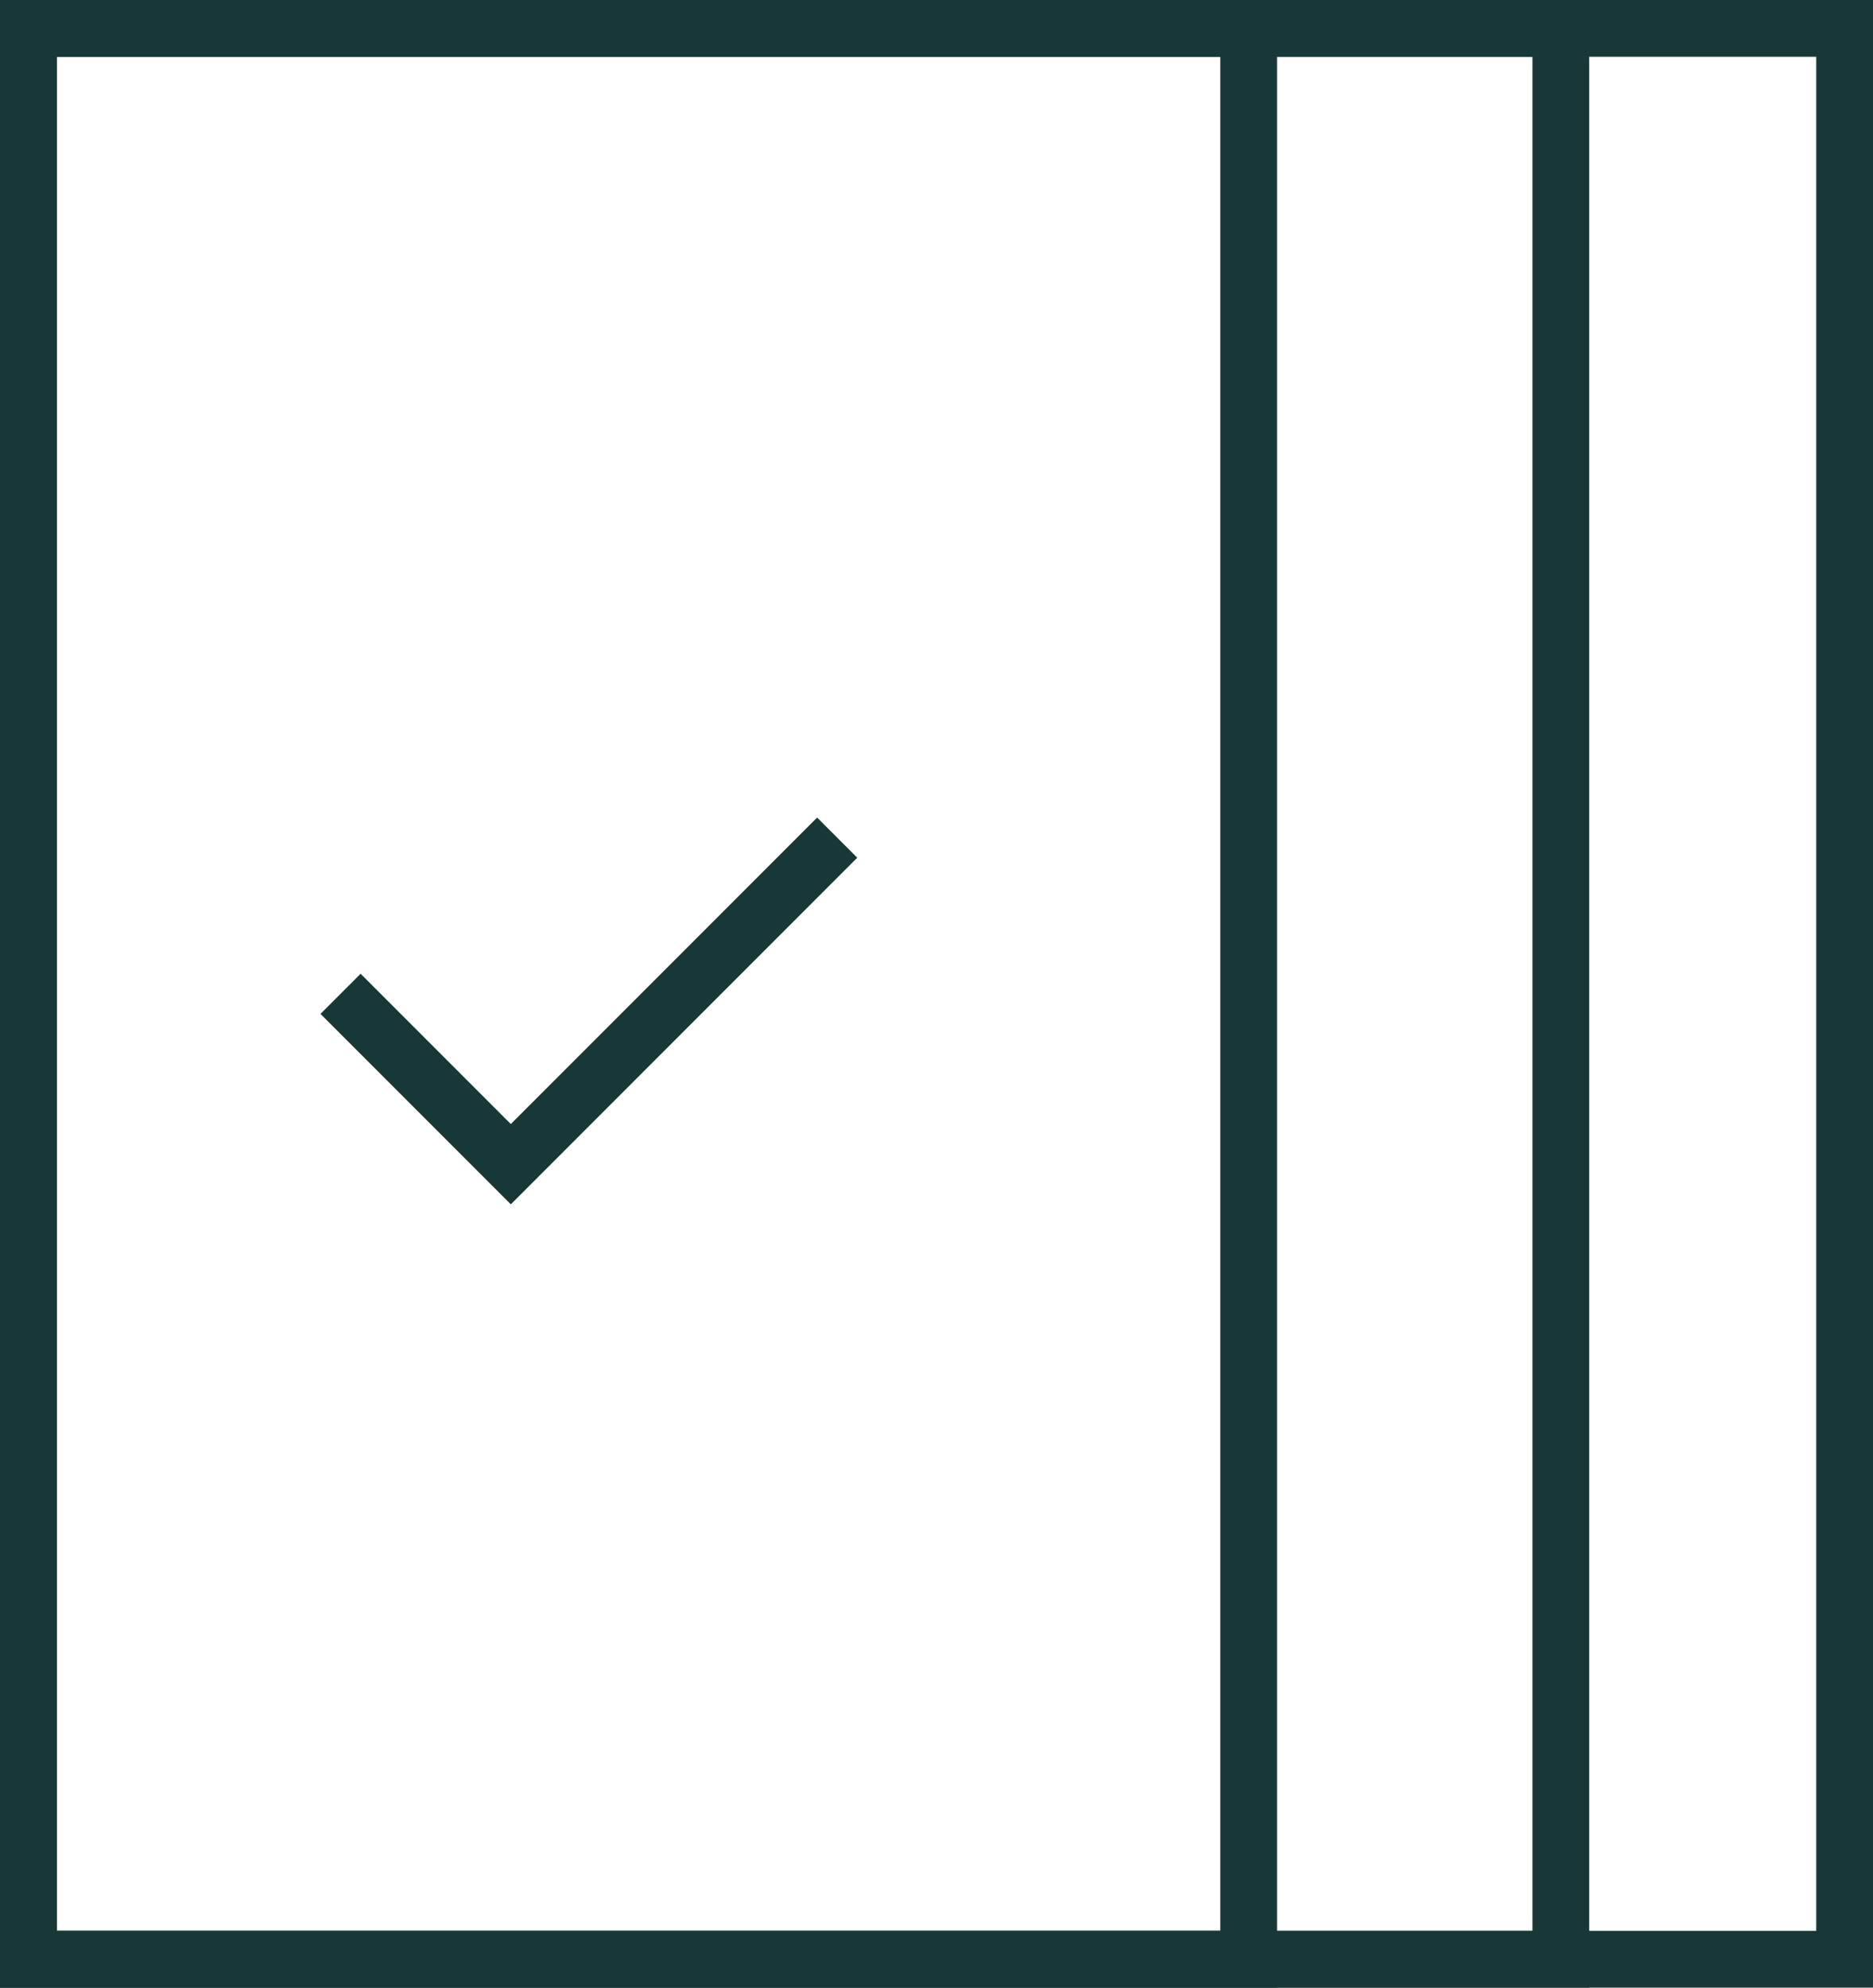
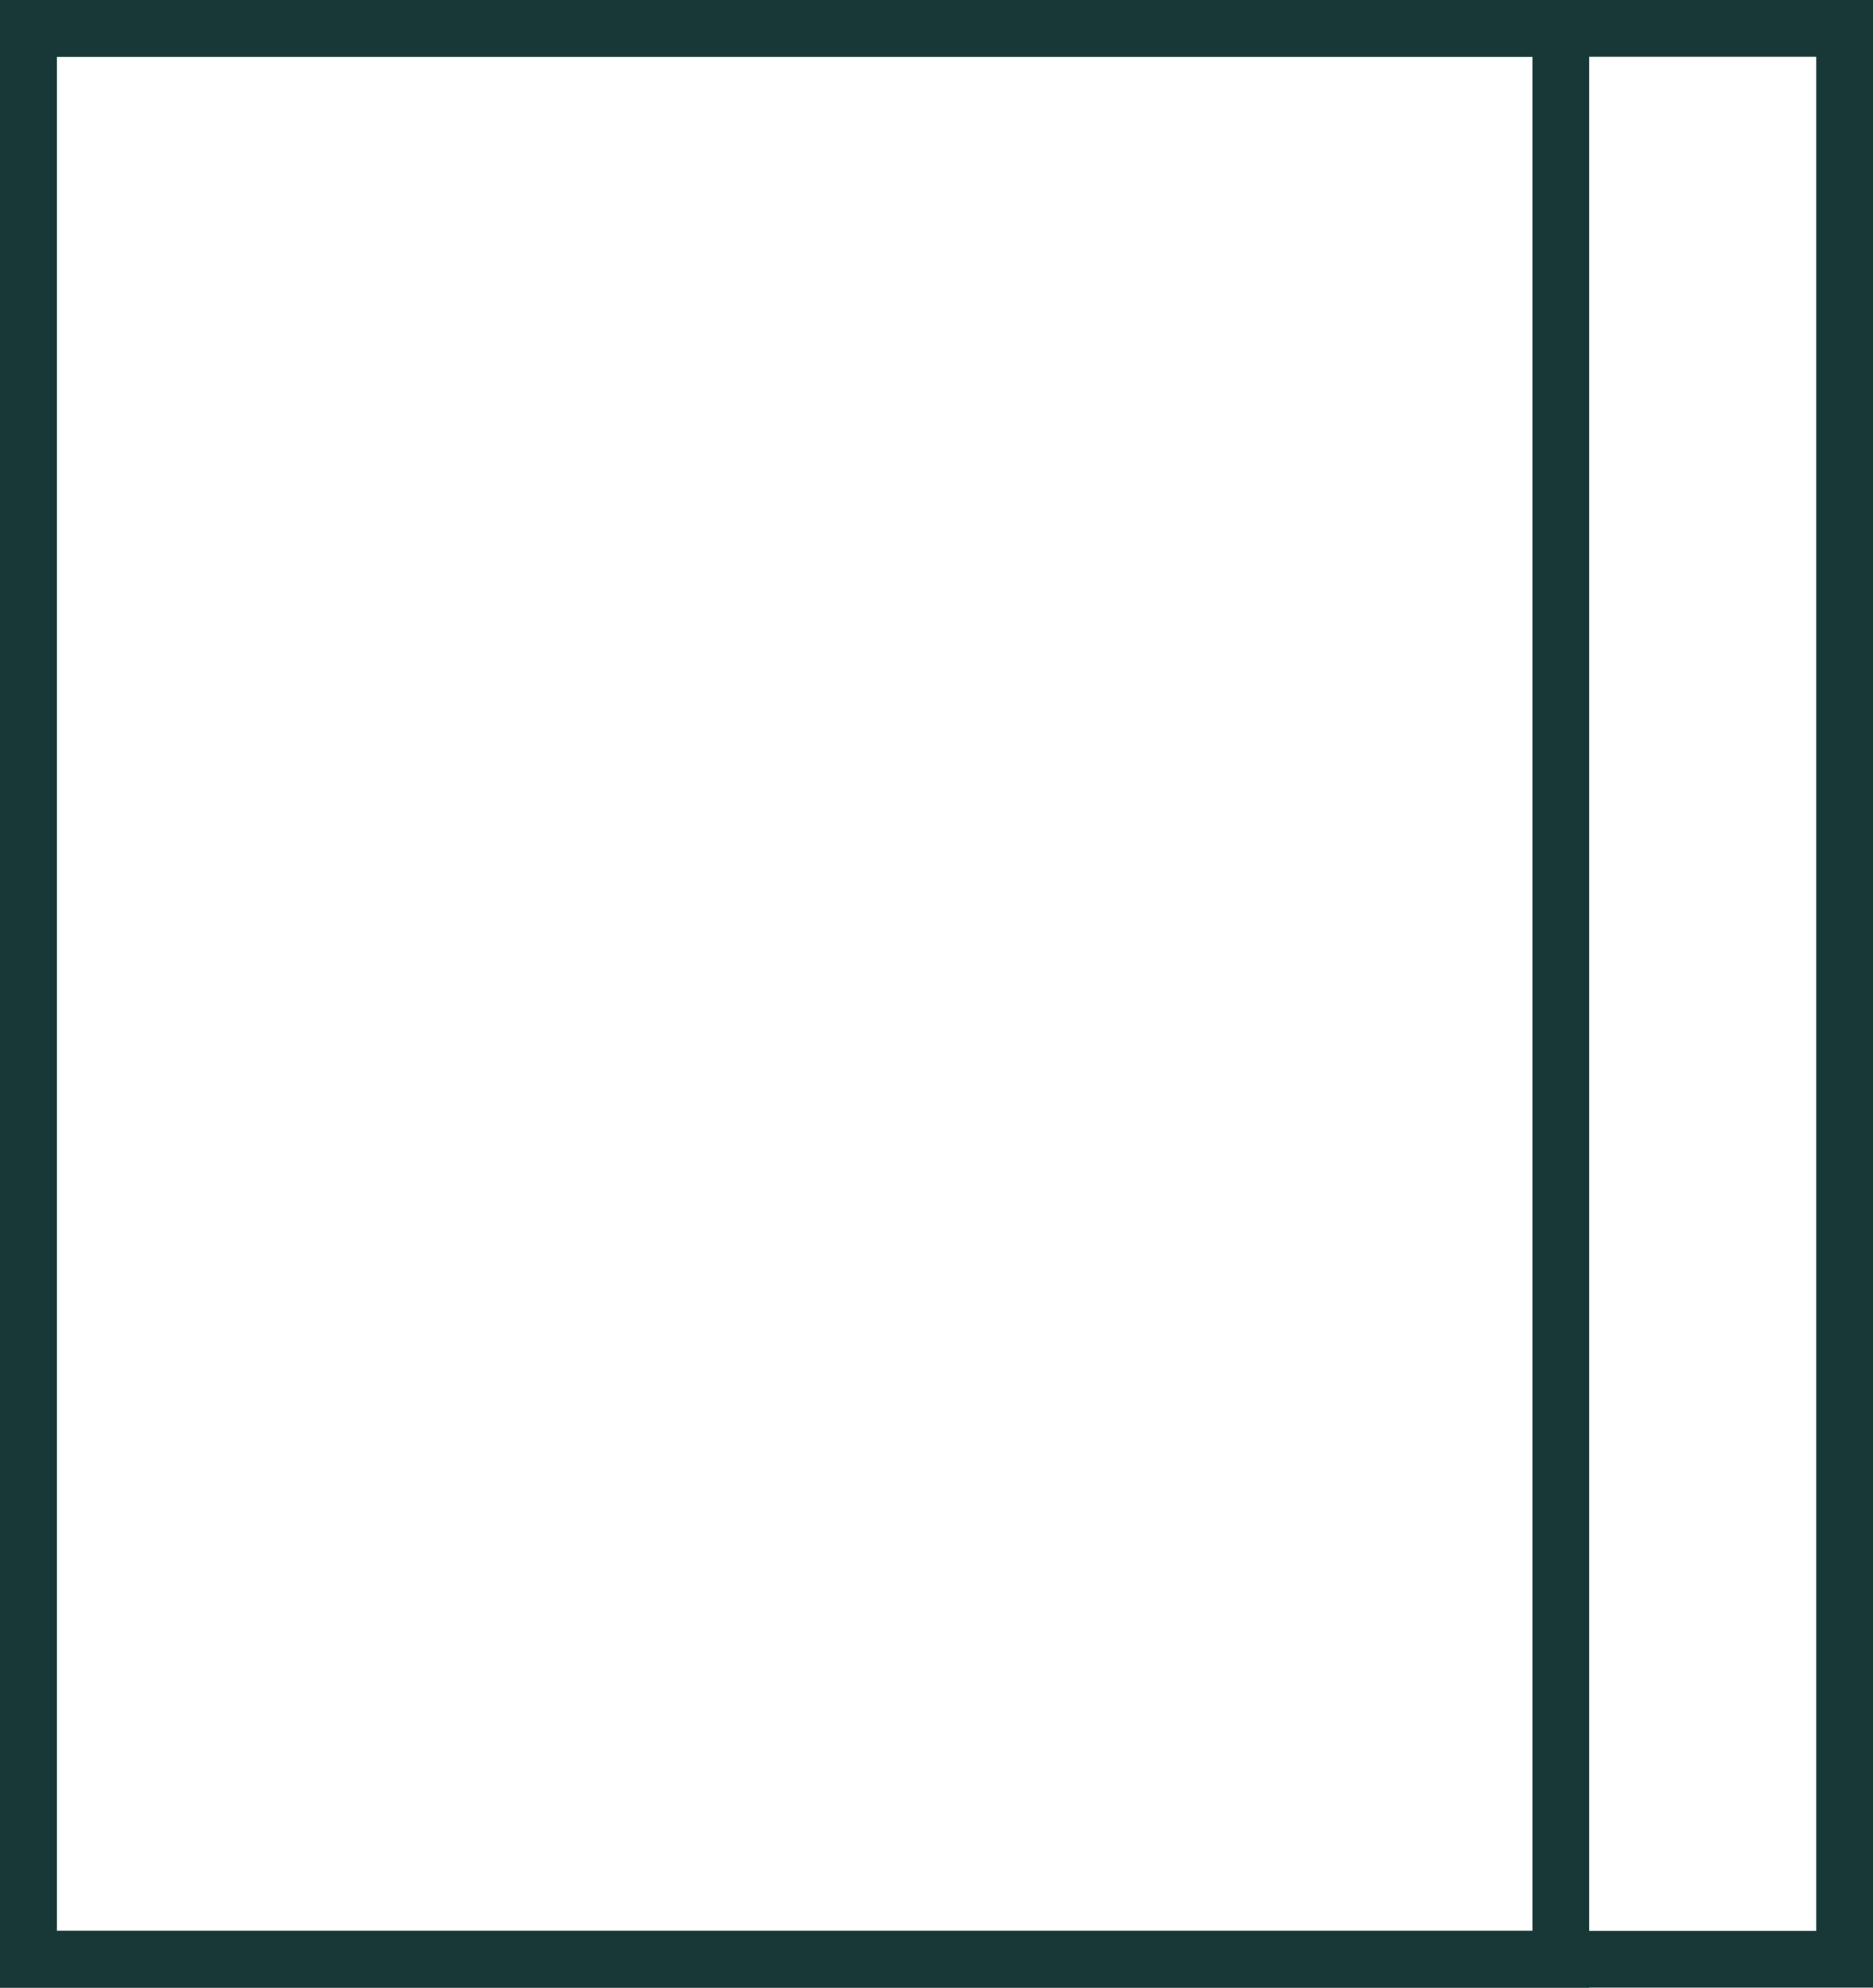
<svg xmlns="http://www.w3.org/2000/svg" width="66" height="70" viewBox="0 0 66 70" fill="none">
-   <path d="M12 35L18 41L29.5 29.5" stroke="#183837" stroke-width="2" />
-   <rect x="1" y="1" width="43" height="68" stroke="#183837" stroke-width="2" />
  <rect x="1" y="1" width="54" height="68" stroke="#183837" stroke-width="2" />
  <rect x="1" y="1" width="64" height="68" stroke="#183837" stroke-width="2" />
</svg>